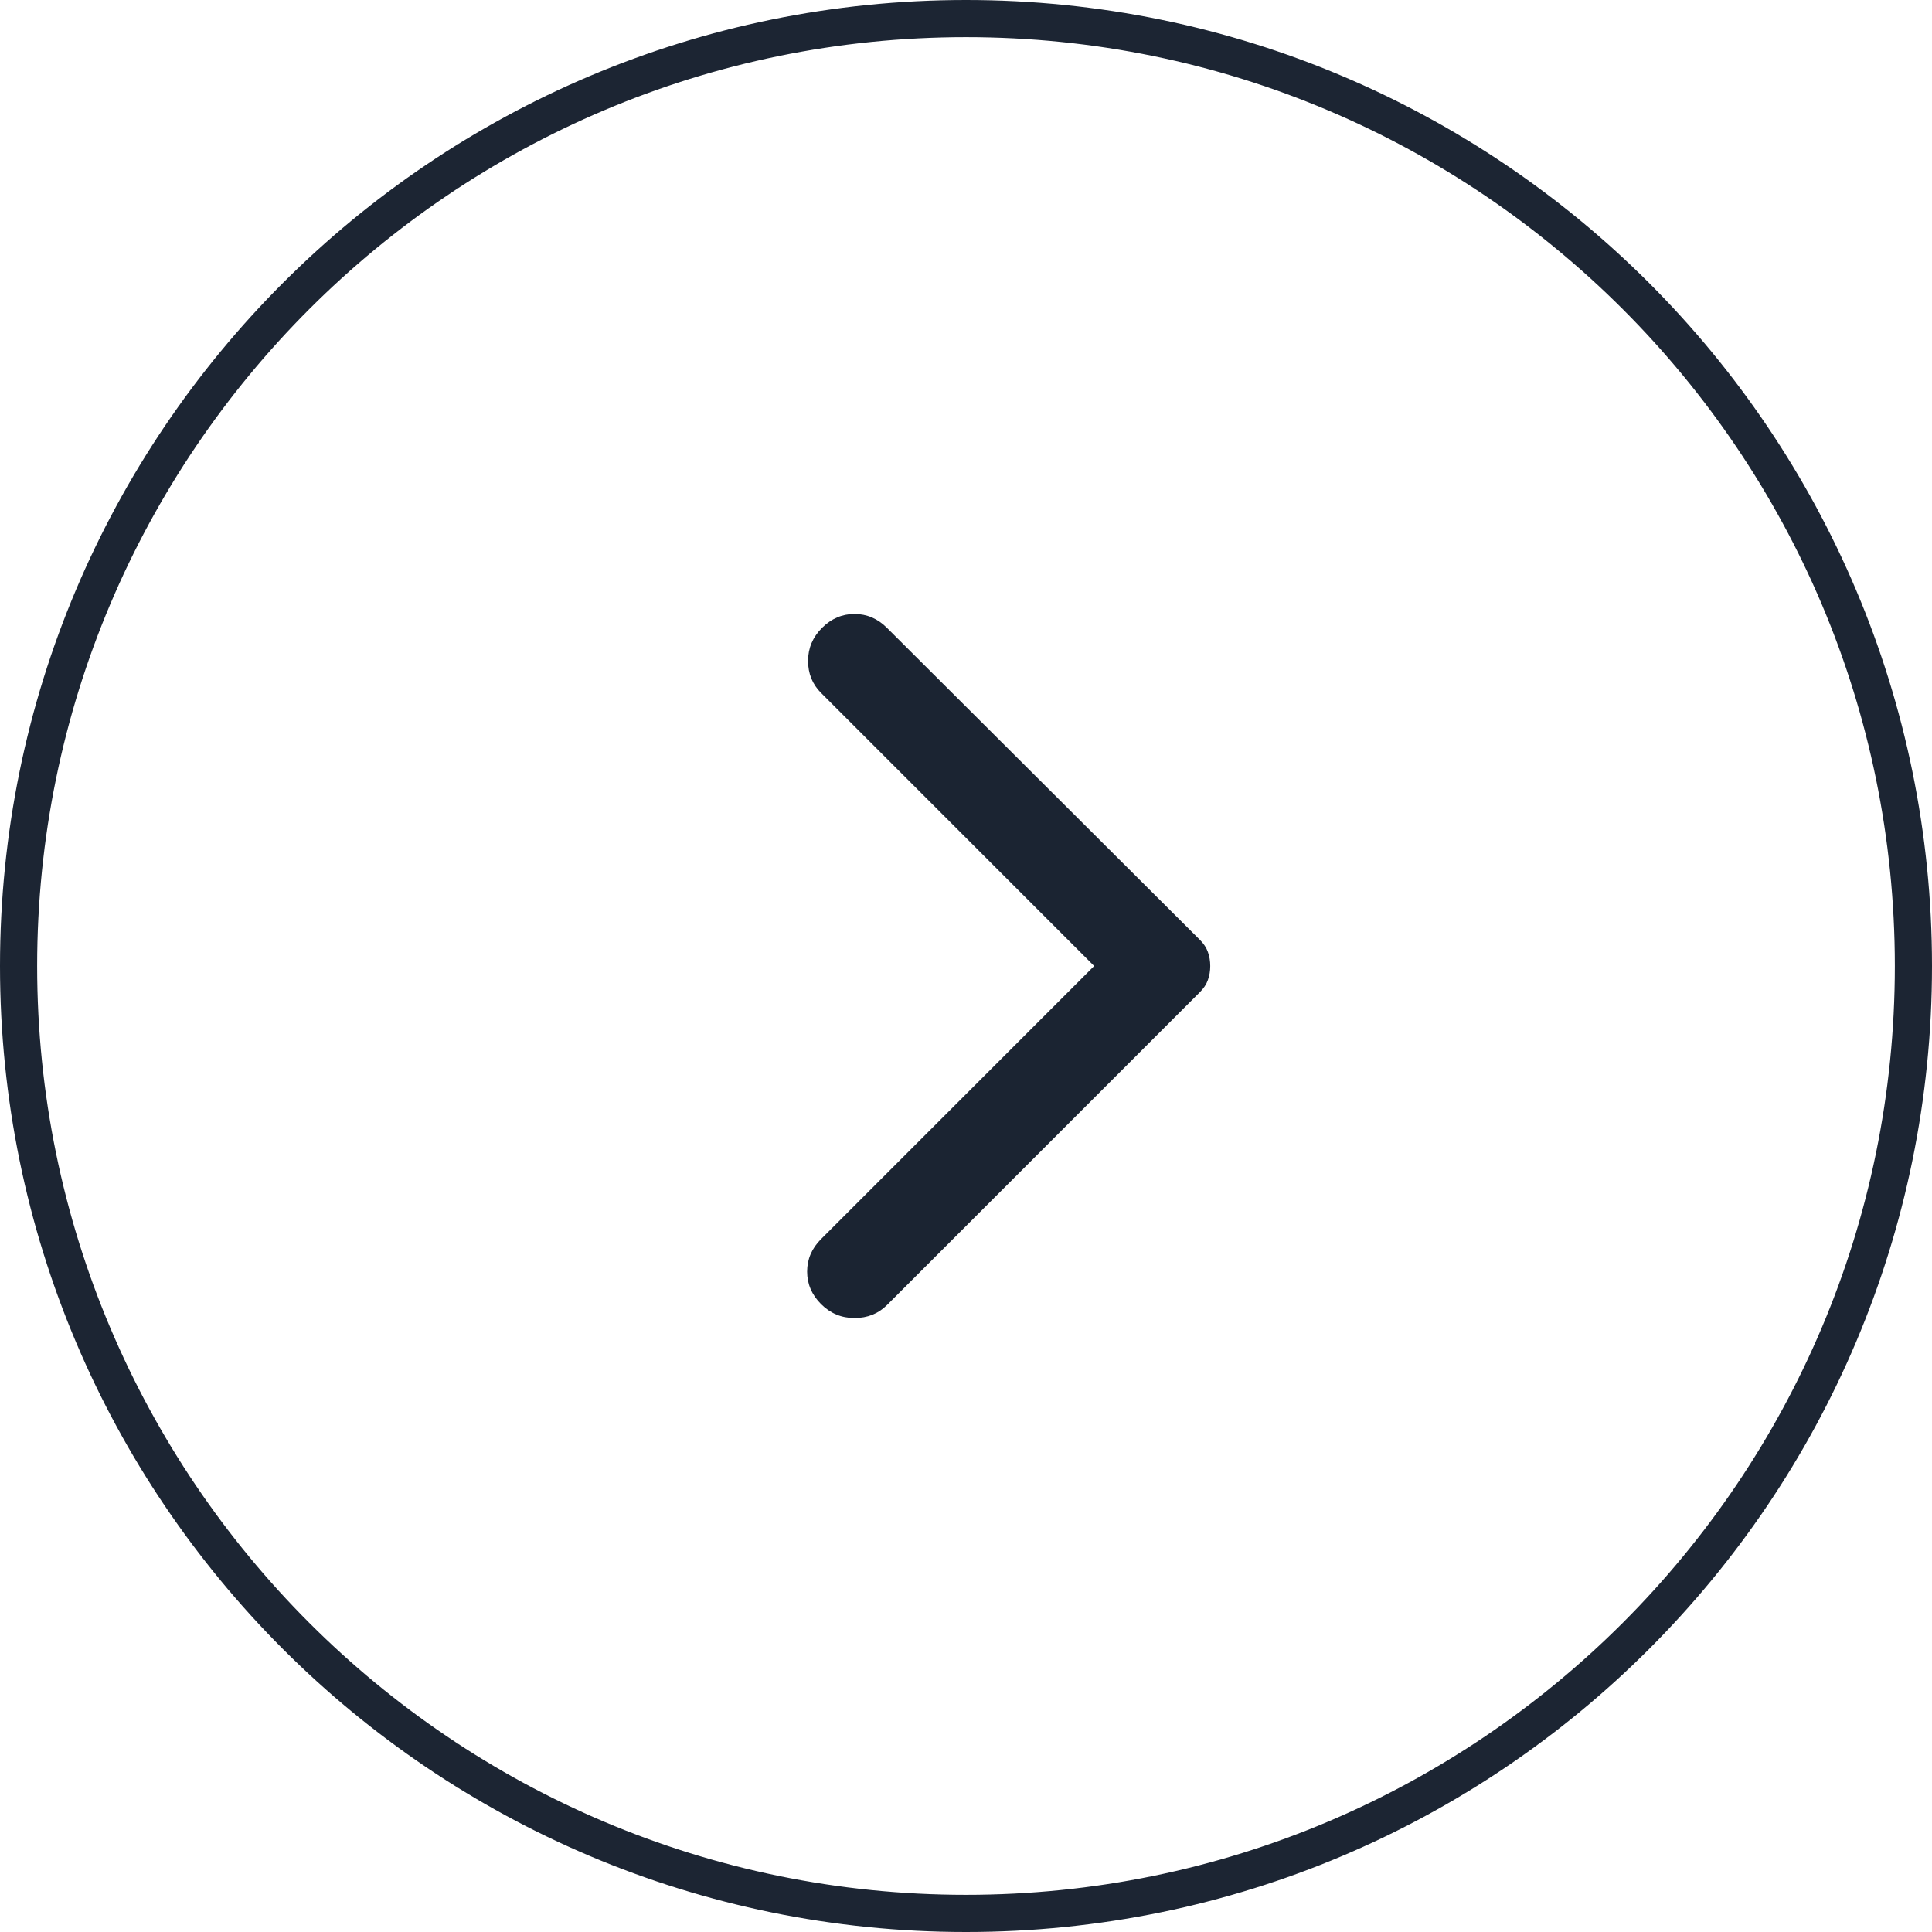
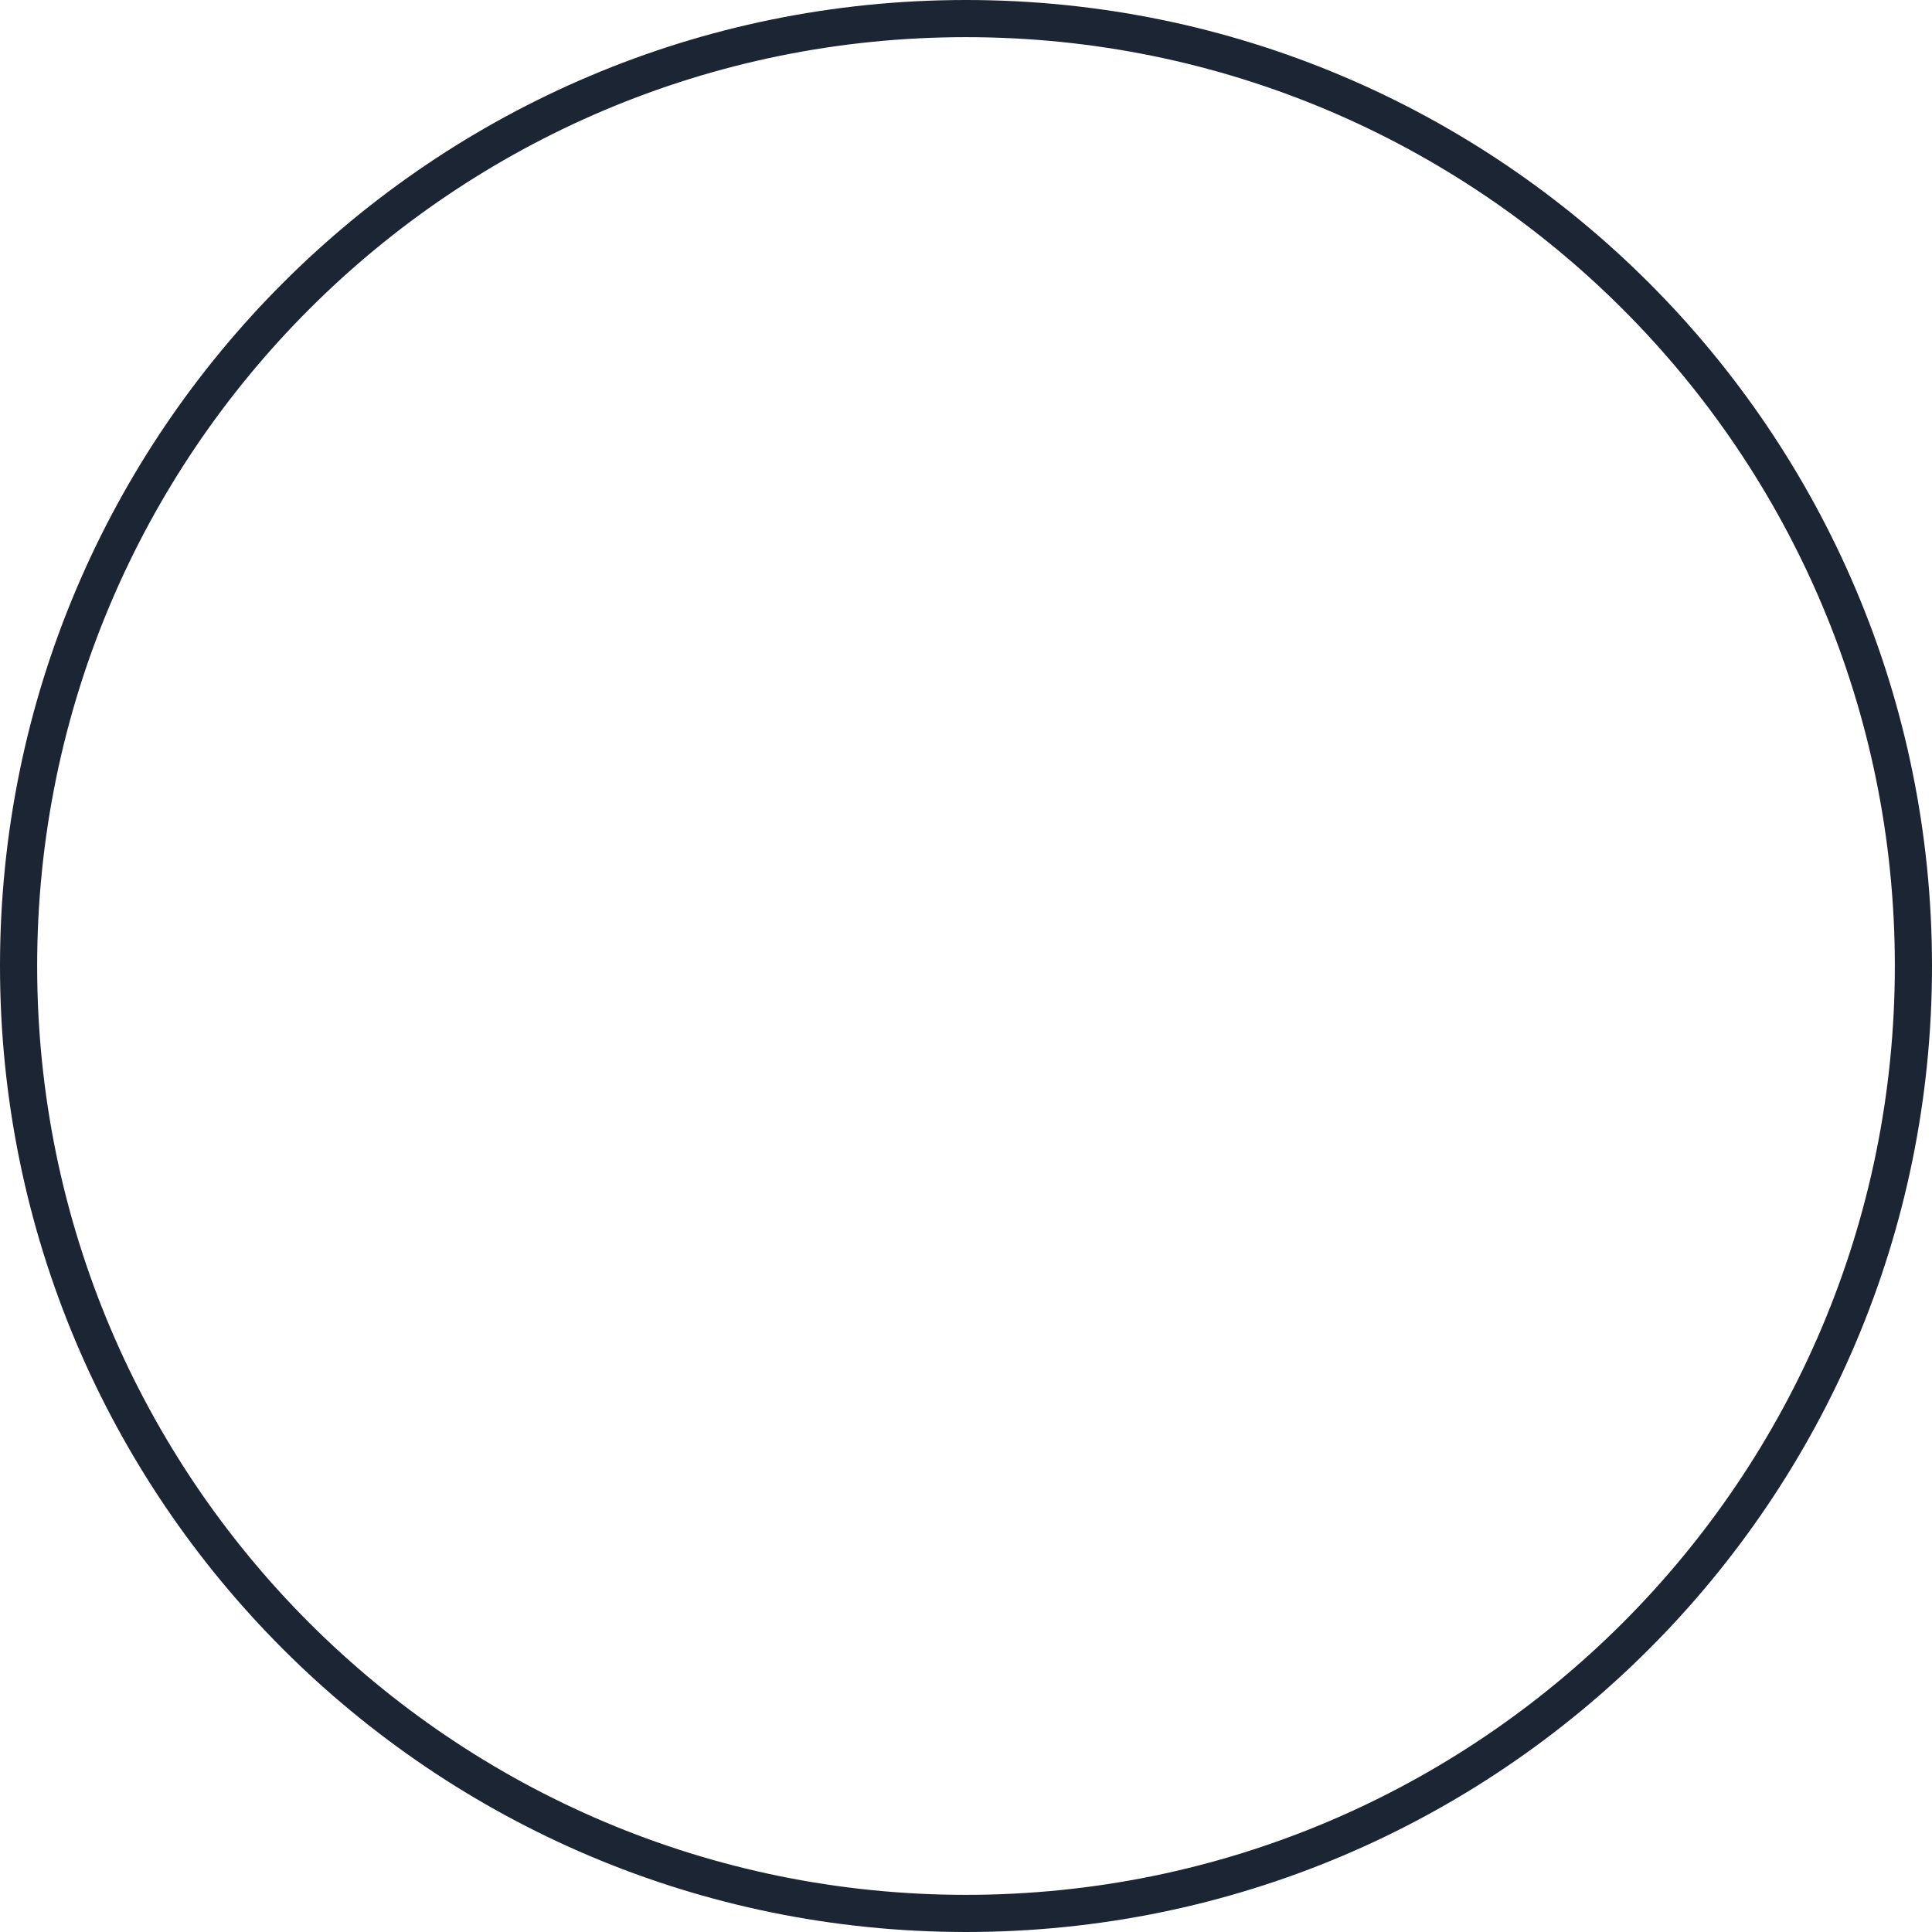
<svg xmlns="http://www.w3.org/2000/svg" width="52" height="52" viewBox="0 0 52 52" fill="none">
-   <path fill-rule="evenodd" clip-rule="evenodd" d="M51 26C51 12.193 39.807 1 26 1C12.193 1 1 12.193 1 26C1 39.807 12.193 51 26 51C39.807 51 51 39.807 51 26ZM26 52C40.359 52 52 40.359 52 26C52 11.641 40.359 -1.01765e-06 26 -2.27299e-06C11.641 -3.52833e-06 3.52833e-06 11.641 2.27299e-06 26C1.01765e-06 40.359 11.641 52 26 52Z" fill="#1C2533" />
-   <path d="M23.874 16.9L32.299 25.3C32.399 25.4 32.47 25.508 32.511 25.625C32.553 25.742 32.574 25.867 32.574 26C32.574 26.133 32.553 26.258 32.511 26.375C32.47 26.492 32.399 26.6 32.299 26.7L23.874 35.125C23.641 35.358 23.349 35.475 22.999 35.475C22.649 35.475 22.349 35.35 22.099 35.1C21.849 34.85 21.724 34.558 21.724 34.225C21.724 33.892 21.849 33.6 22.099 33.35L29.449 26L22.099 18.65C21.866 18.417 21.749 18.129 21.749 17.788C21.749 17.446 21.874 17.15 22.124 16.9C22.374 16.65 22.666 16.525 22.999 16.525C23.333 16.525 23.624 16.65 23.874 16.9Z" fill="#1B2432" />
+   <path fill-rule="evenodd" clip-rule="evenodd" d="M51 26C51 12.193 39.807 1 26 1C12.193 1 1 12.193 1 26C1 39.807 12.193 51 26 51C39.807 51 51 39.807 51 26M26 52C40.359 52 52 40.359 52 26C52 11.641 40.359 -1.01765e-06 26 -2.27299e-06C11.641 -3.52833e-06 3.52833e-06 11.641 2.27299e-06 26C1.01765e-06 40.359 11.641 52 26 52Z" fill="#1C2533" />
</svg>